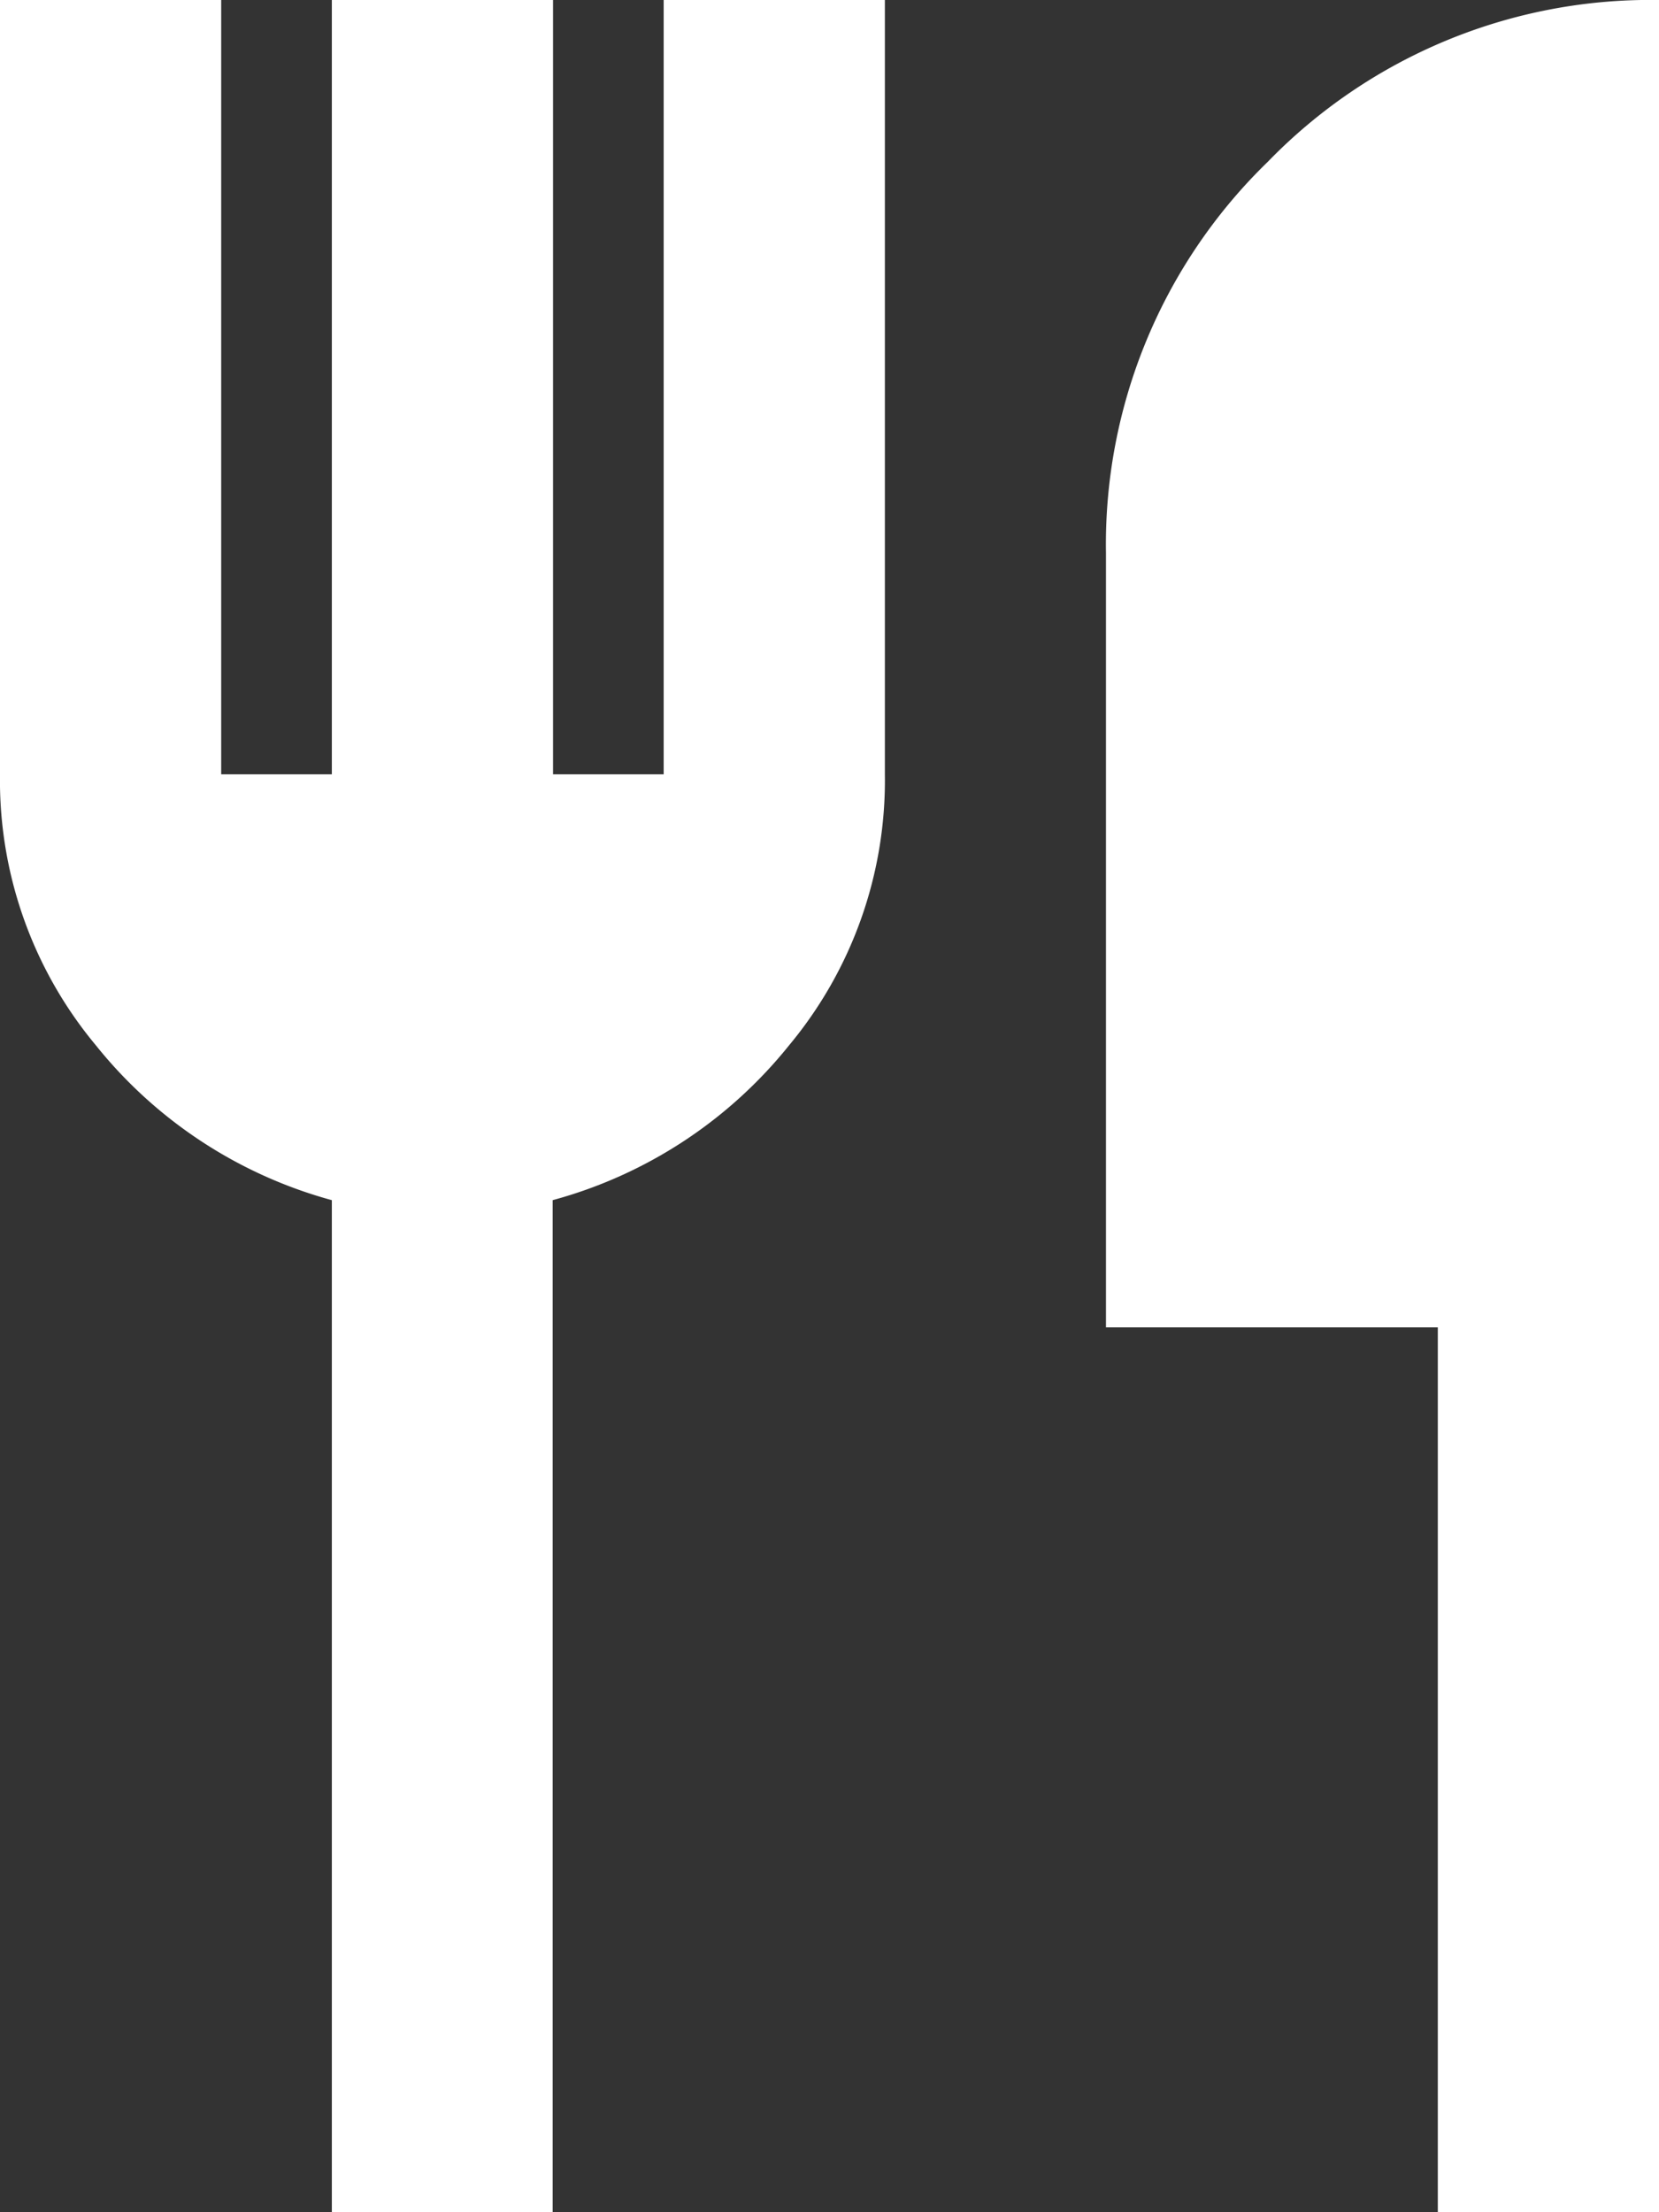
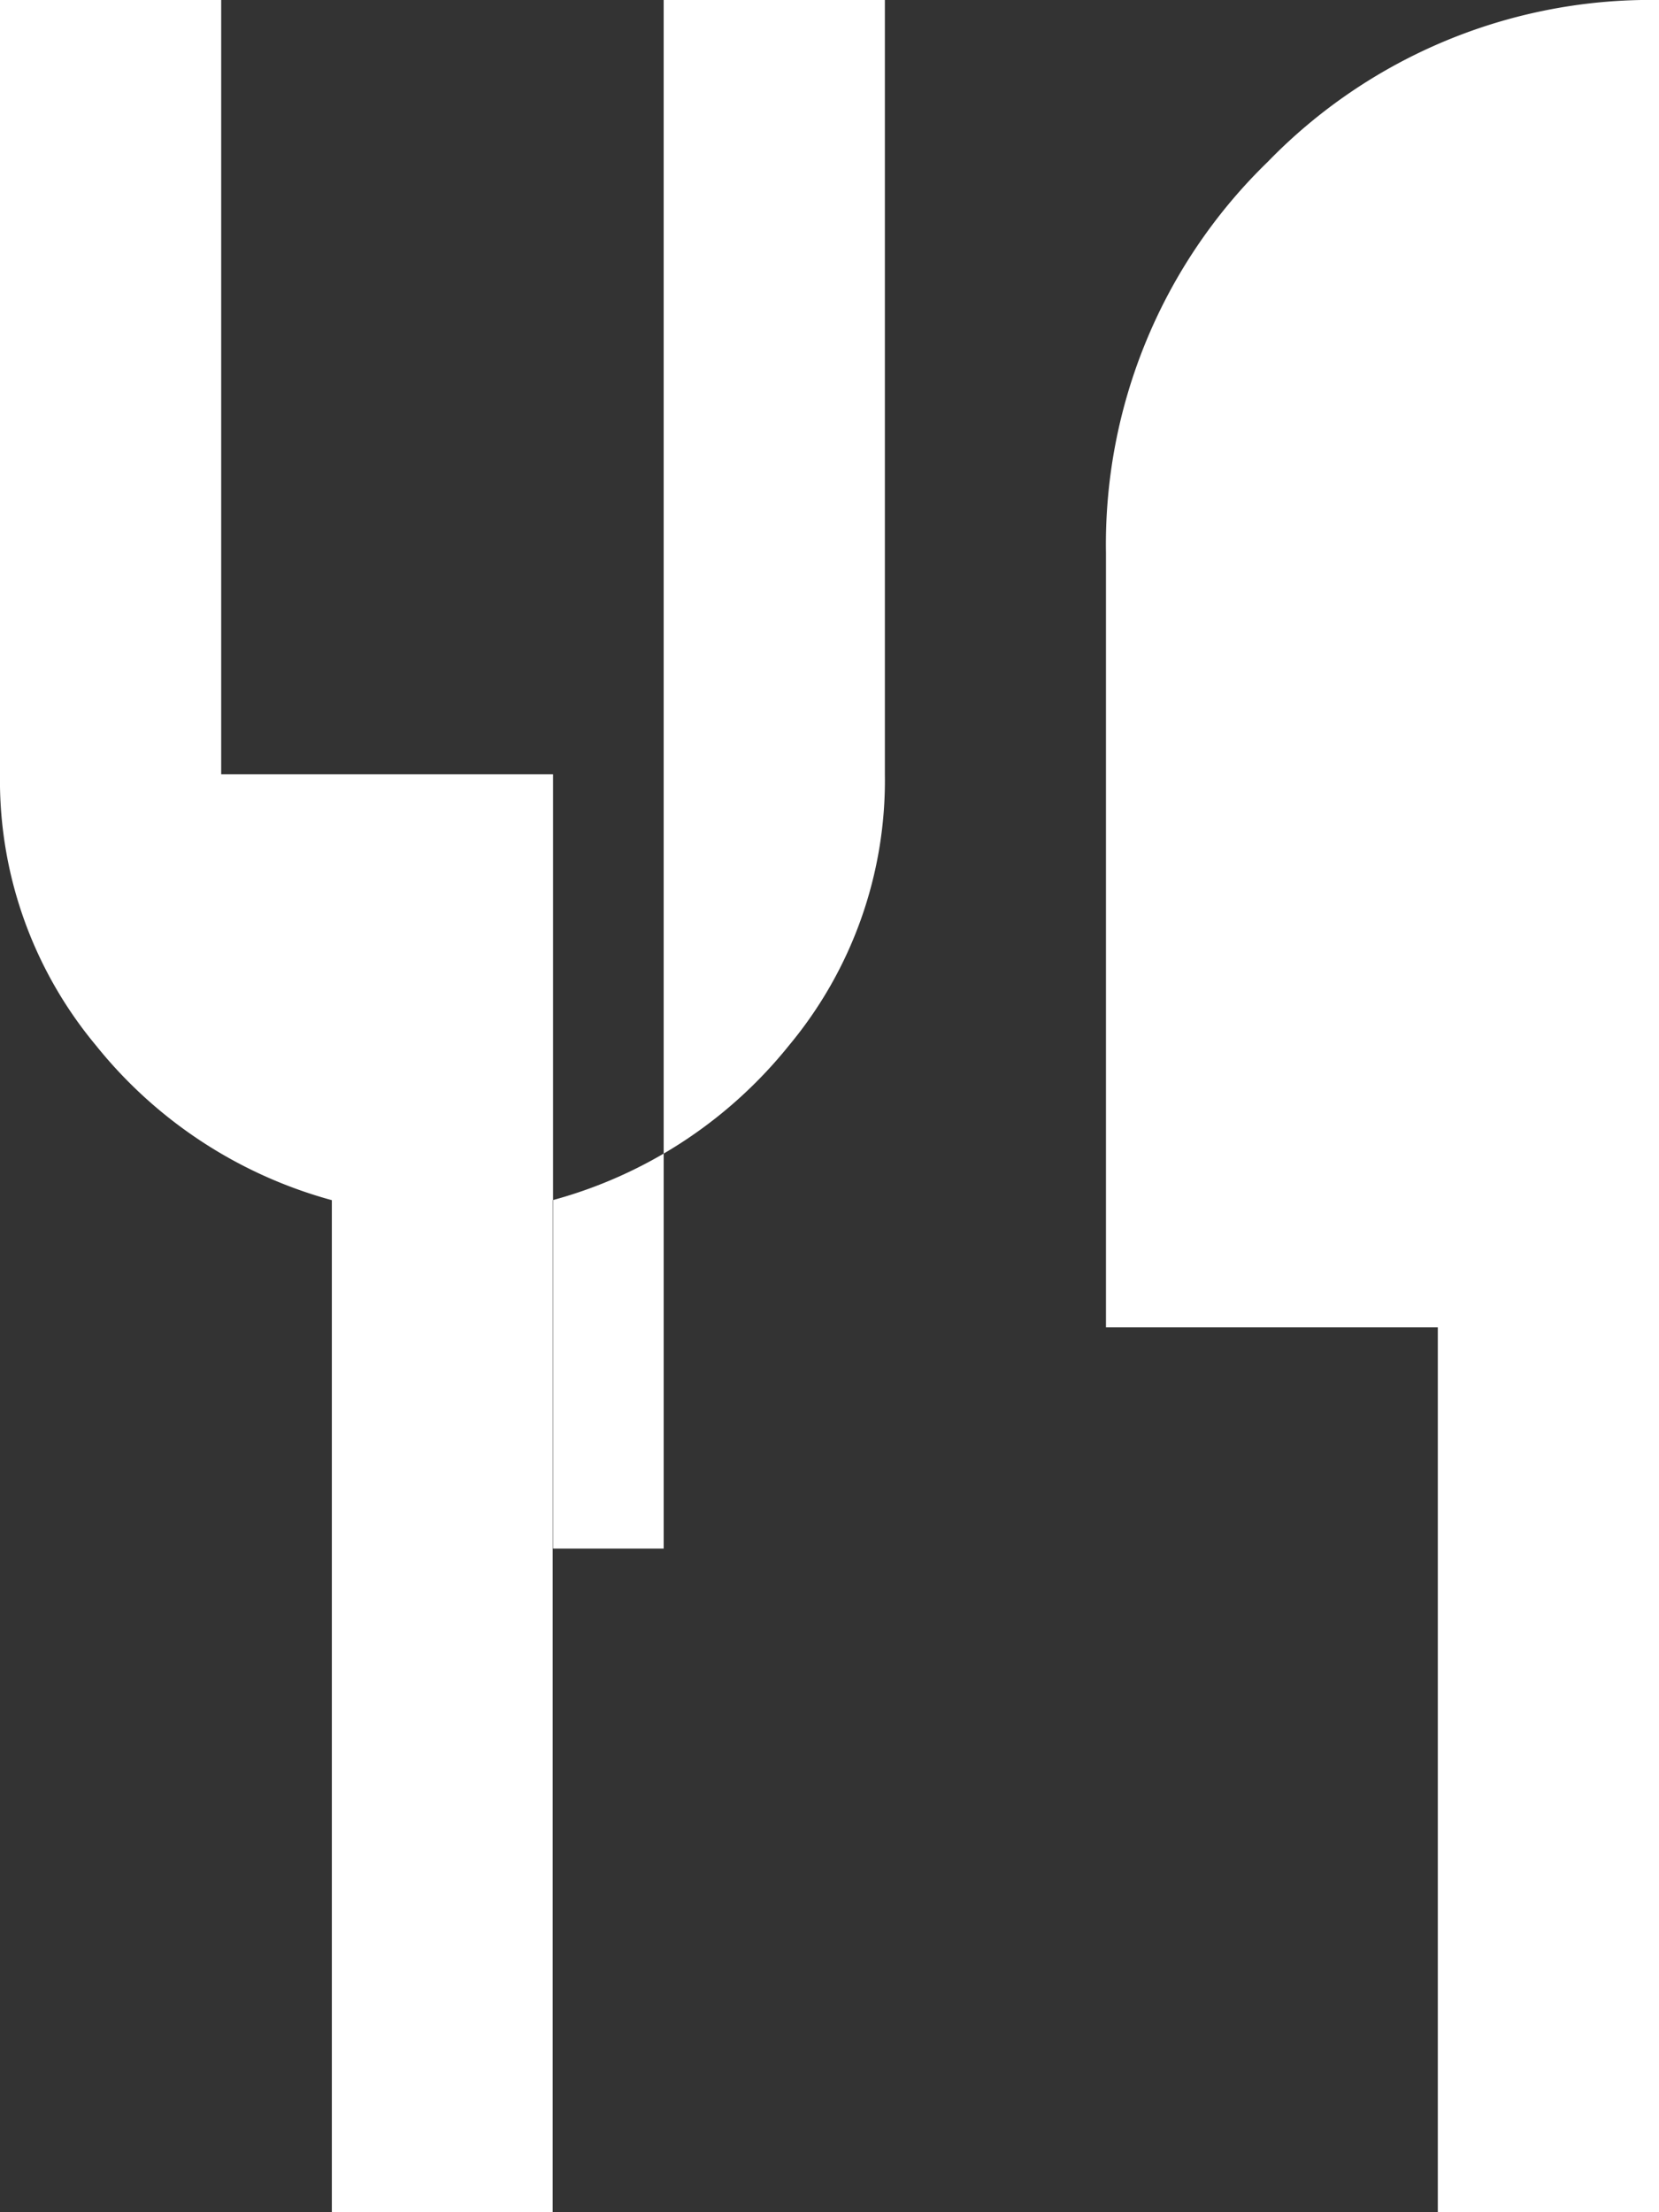
<svg xmlns="http://www.w3.org/2000/svg" width="17.318" height="23.091" viewBox="0 0 17.318 23.091">
  <rect x="0" y="0" width="17.318" height="23.091" fill="#333333" stroke="none" />
-   <path d="M163.464-856.909v-10.564A4.761,4.761,0,0,1,161-869.09a4.322,4.322,0,0,1-1-2.829V-880h2.309v8.082h1.155V-880h2.309v8.082h1.155V-880h2.309v8.082a4.322,4.322,0,0,1-1,2.829,4.761,4.761,0,0,1-2.468,1.616v10.564Zm11.545,0v-9.236h-3.464v-8.082a5.563,5.563,0,0,1,1.689-4.084A5.564,5.564,0,0,1,177.318-880v23.091Z" transform="translate(-160 880)" fill="#fff" />
+   <path d="M163.464-856.909v-10.564A4.761,4.761,0,0,1,161-869.09a4.322,4.322,0,0,1-1-2.829V-880h2.309v8.082h1.155h2.309v8.082h1.155V-880h2.309v8.082a4.322,4.322,0,0,1-1,2.829,4.761,4.761,0,0,1-2.468,1.616v10.564Zm11.545,0v-9.236h-3.464v-8.082a5.563,5.563,0,0,1,1.689-4.084A5.564,5.564,0,0,1,177.318-880v23.091Z" transform="translate(-160 880)" fill="#fff" />
</svg>